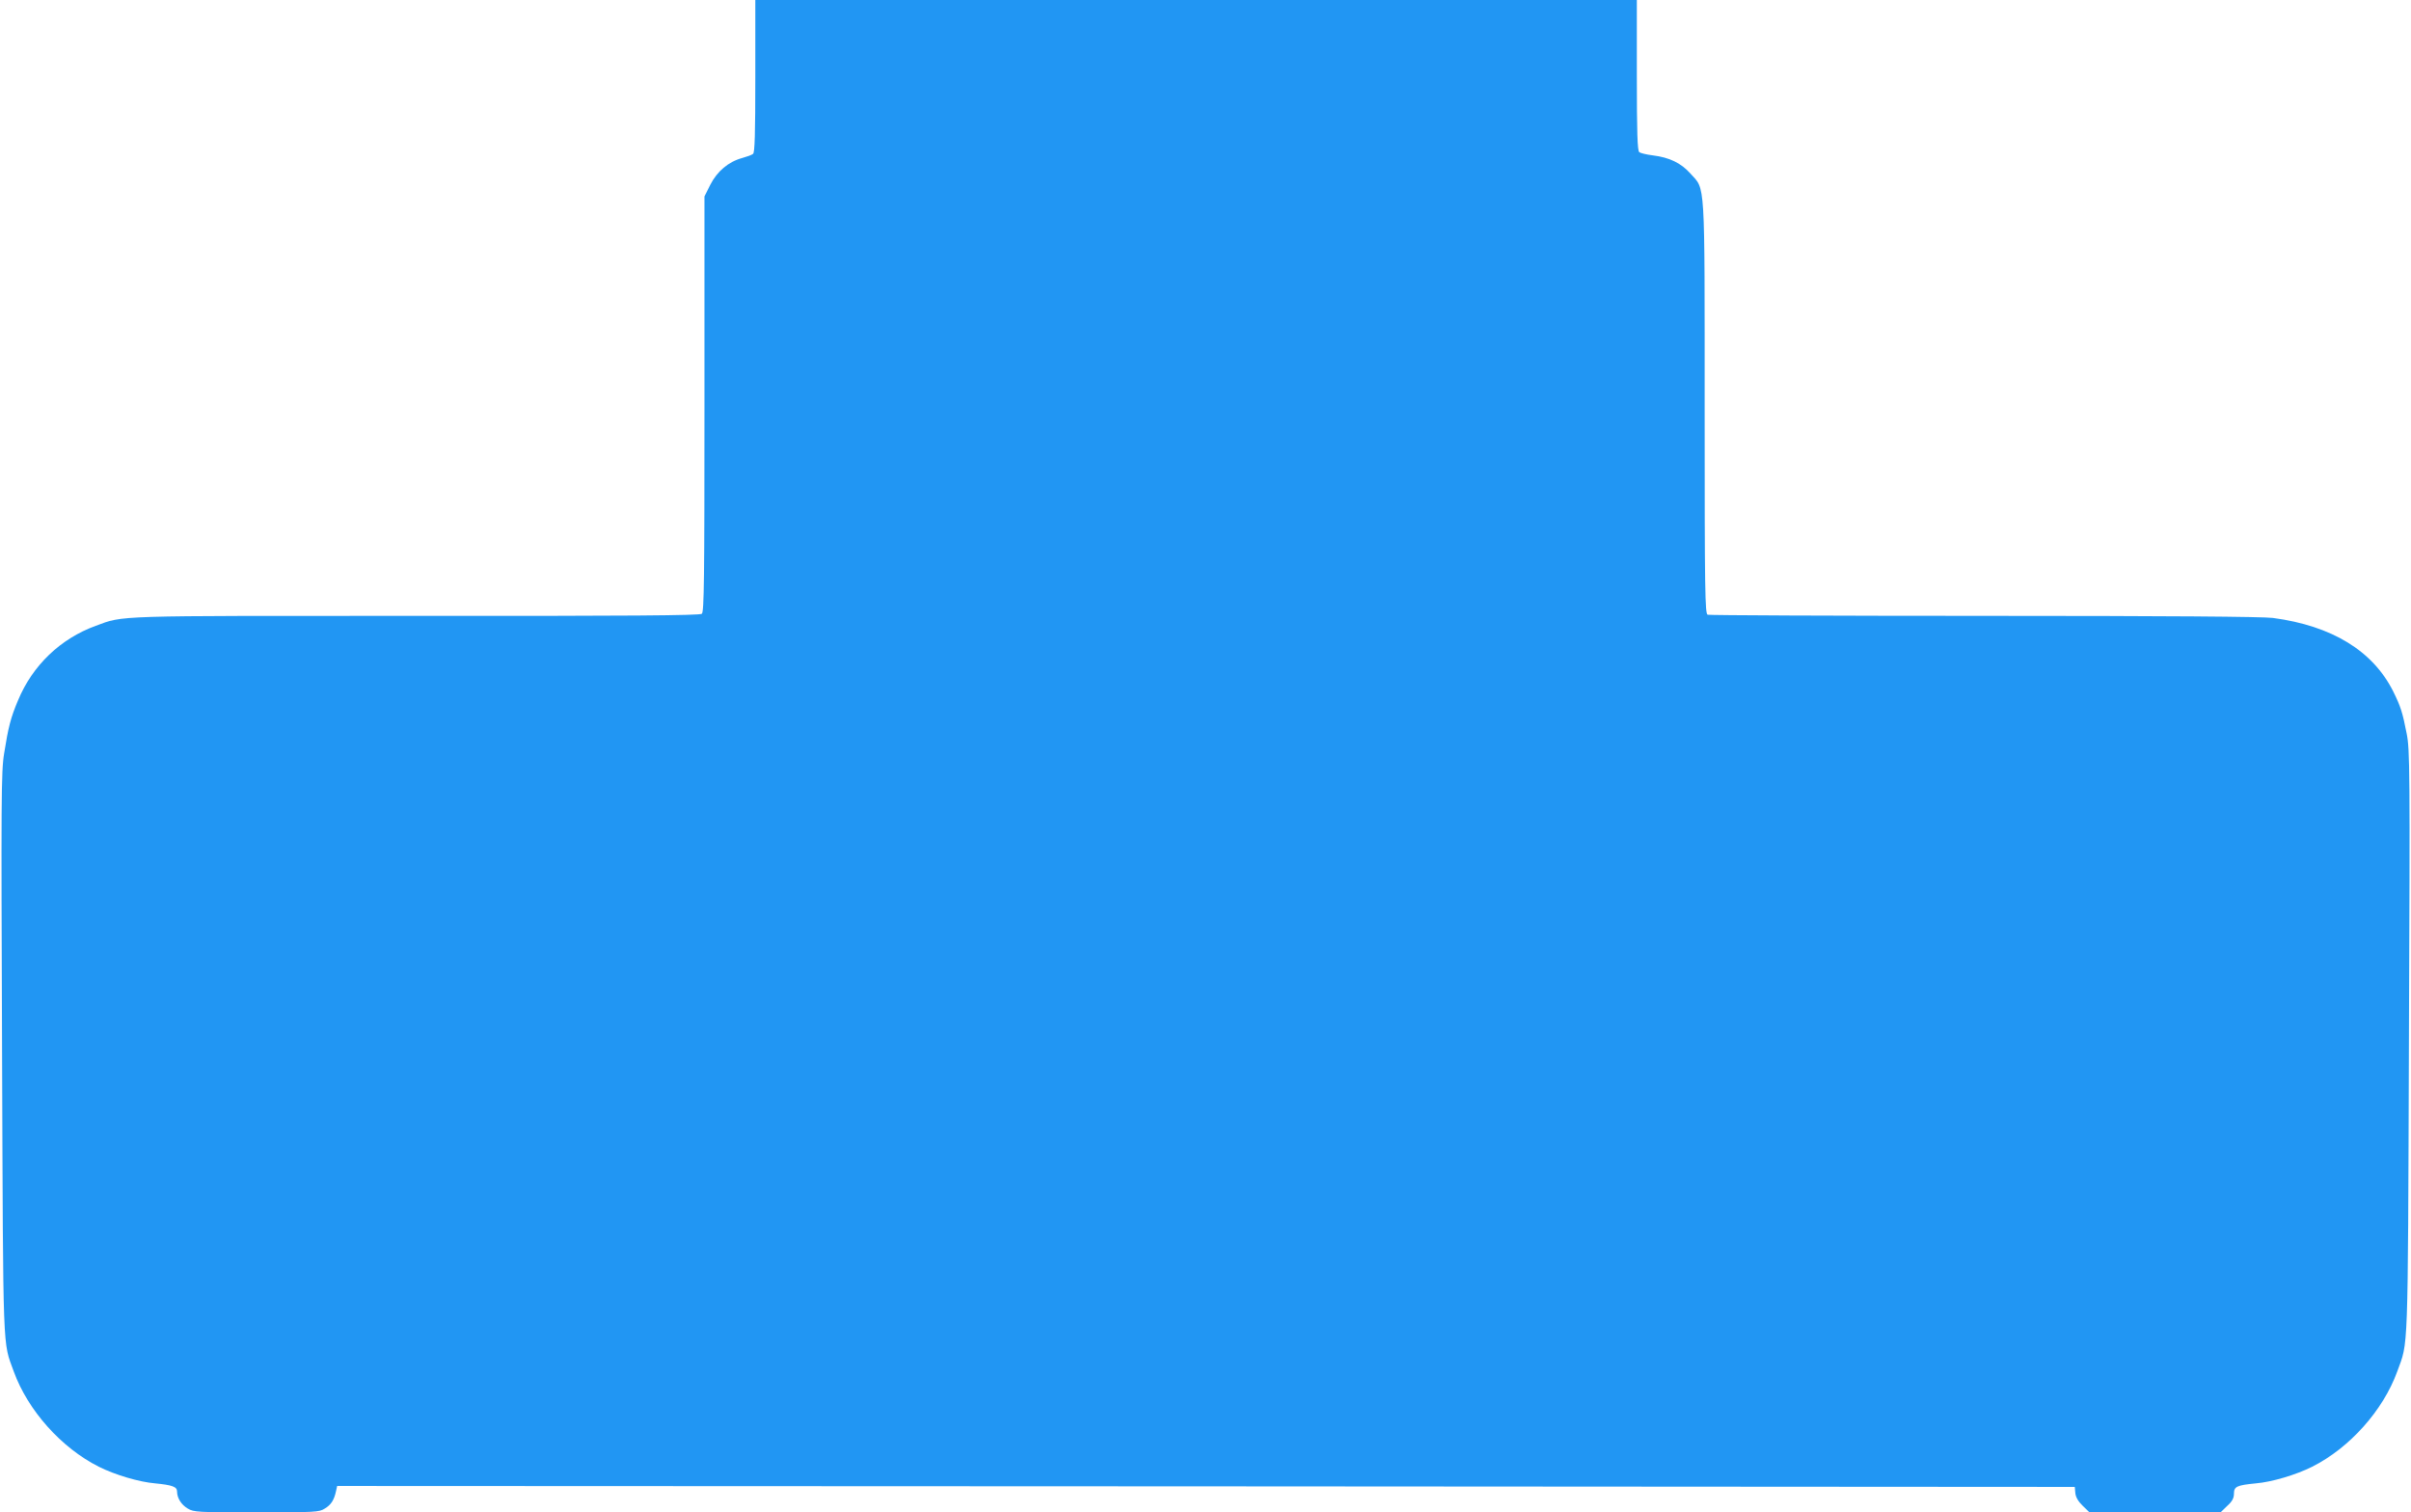
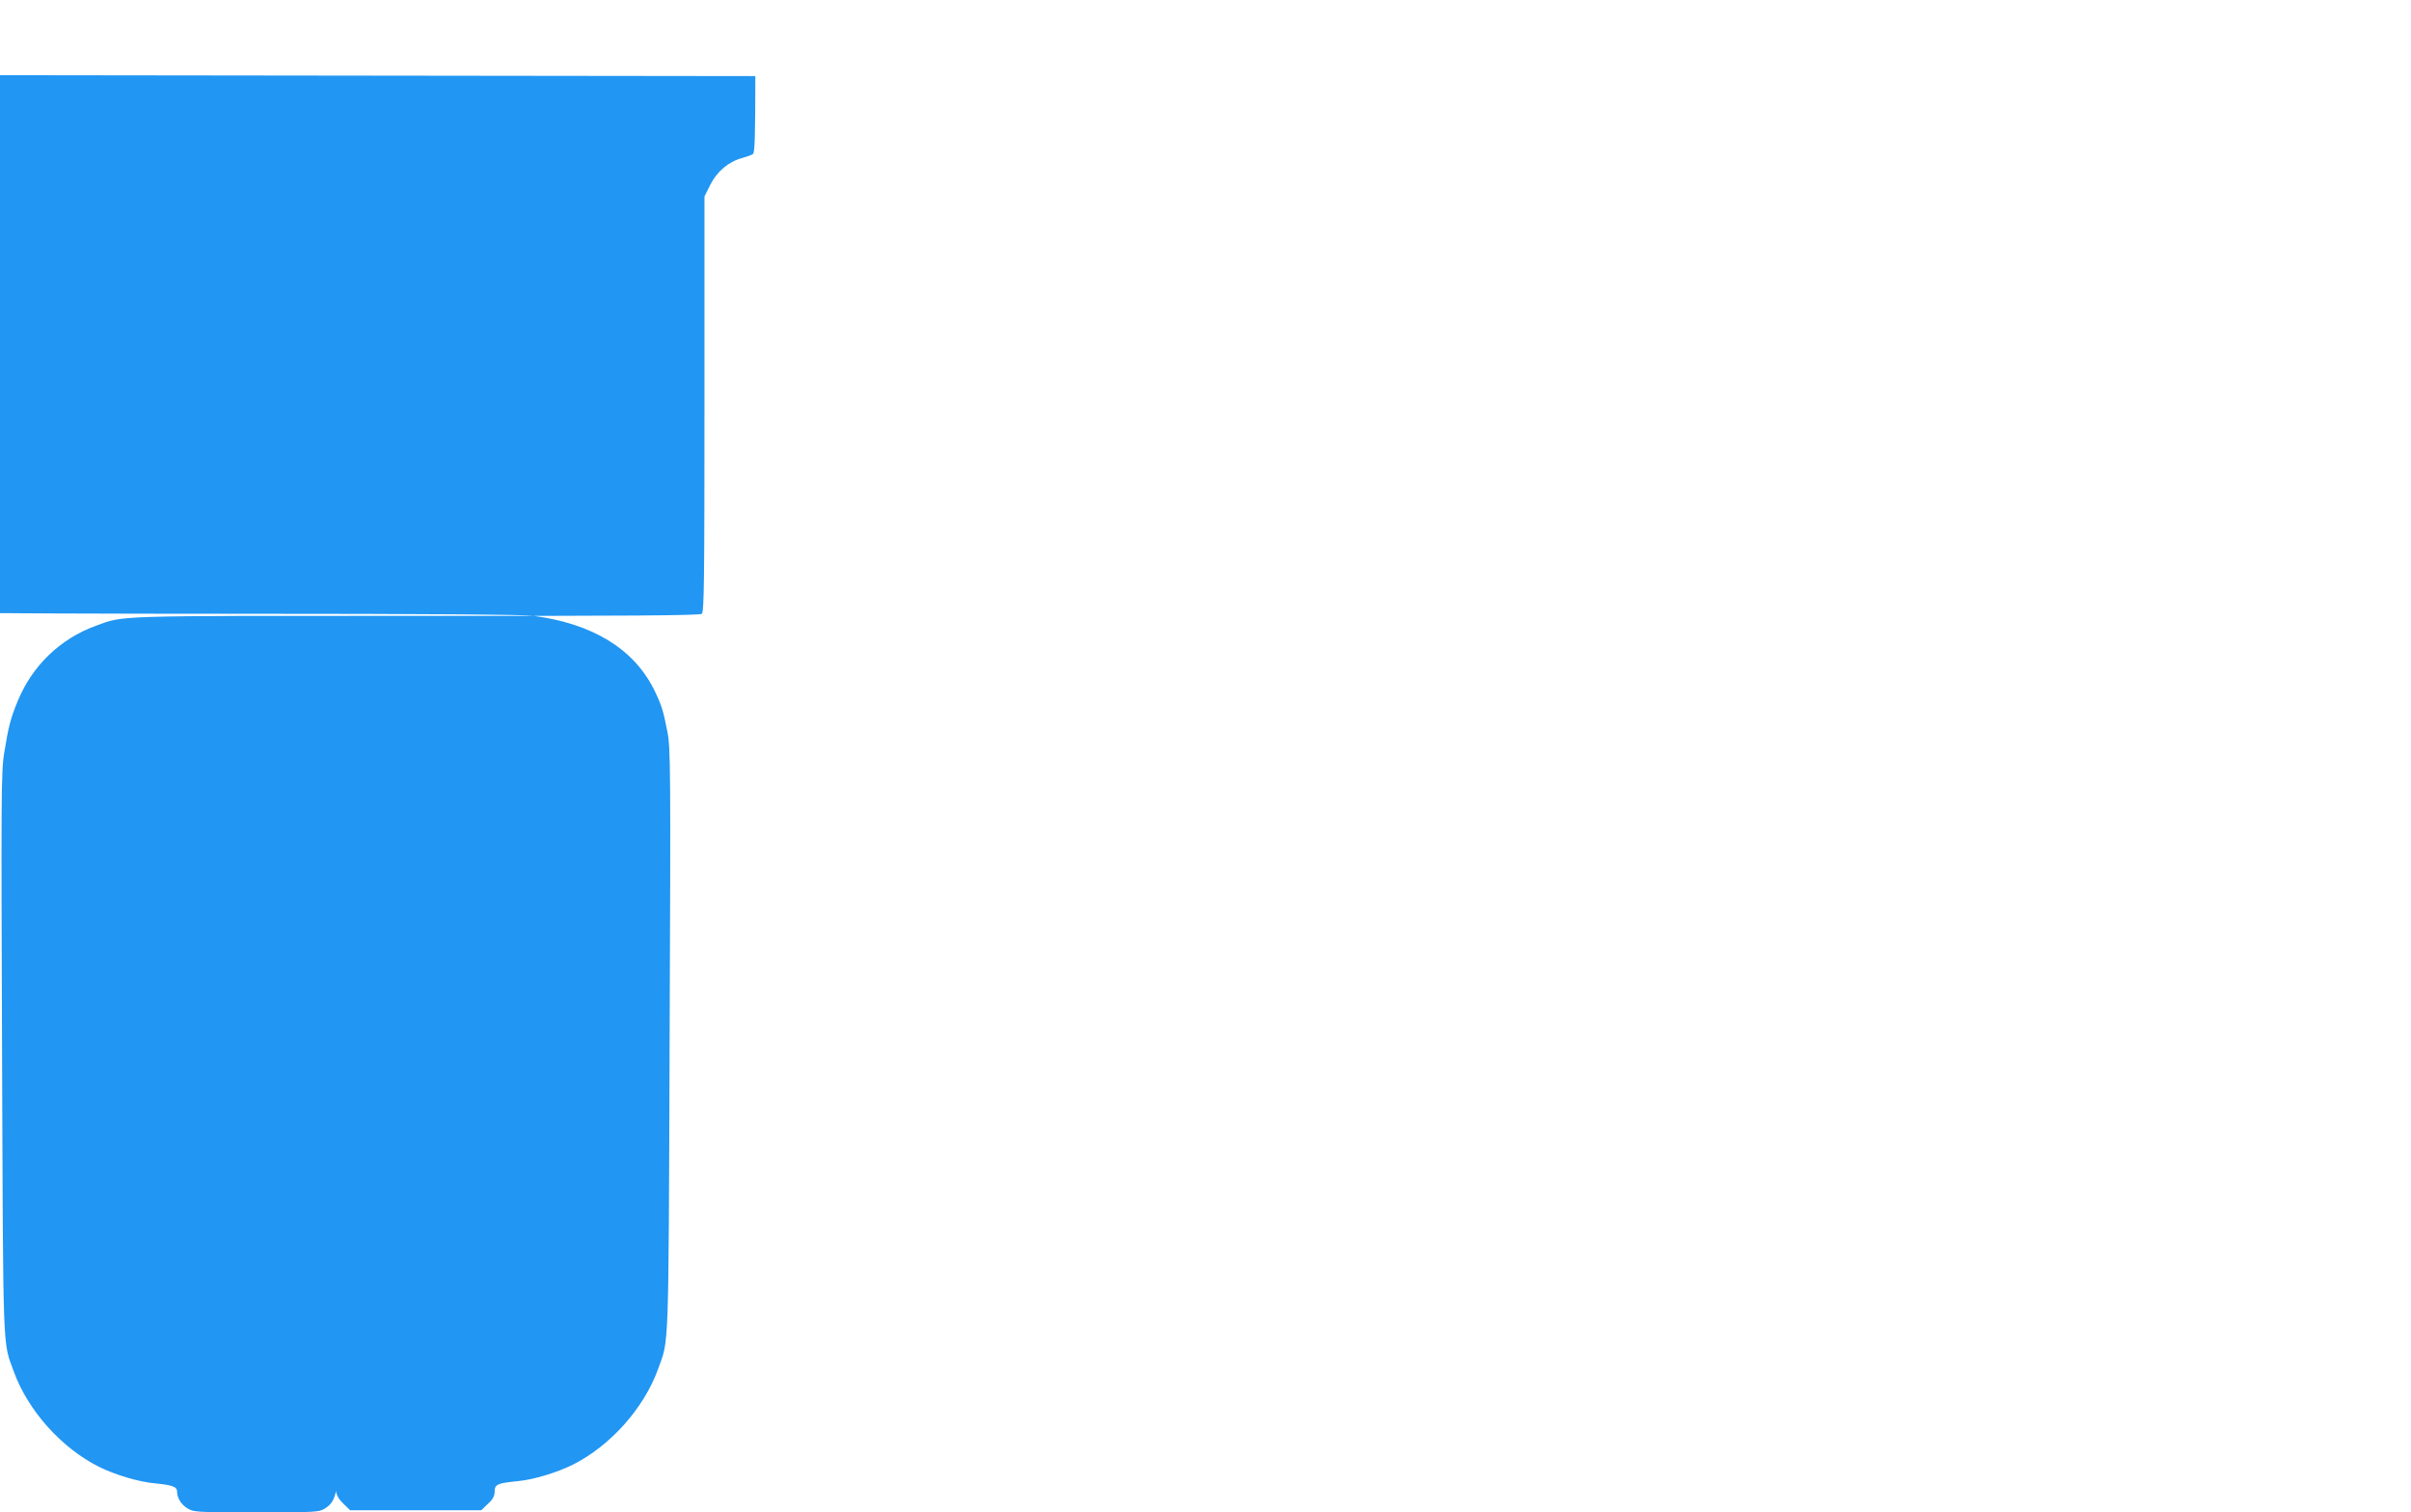
<svg xmlns="http://www.w3.org/2000/svg" version="1.0" width="1280pt" height="803pt" viewBox="0 0 1280 803" preserveAspectRatio="xMidYMid meet">
  <g transform="translate(0,803) scale(0.1,-0.1)" fill="#2196f3" stroke="none">
-     <path d="M4010 7626 c0 -311 -3 -406 -12 -413 -7 -6 -33 -15 -58 -22 -73 -20 -133 -71 -169 -142 l-31 -62 0 -1102 c0 -931 -2 -1104 -14 -1114 -10 -9 -392 -12 -1517 -11 -1626 0 -1549 3 -1701 -53 -187 -68 -335 -210 -412 -395 -39 -92 -52 -143 -74 -282 -16 -96 -16 -236 -11 -1595 6 -1622 3 -1524 62 -1687 75 -207 253 -406 452 -506 86 -43 214 -81 298 -88 91 -9 117 -18 117 -43 0 -35 22 -70 57 -91 32 -19 52 -20 365 -20 311 0 333 1 362 20 34 20 50 46 60 93 l6 27 4613 -2 4612 -3 3 -33 c2 -21 15 -44 39 -67 l36 -35 348 0 348 0 35 34 c27 24 36 42 36 65 0 38 15 45 117 55 84 7 212 45 298 88 199 100 377 299 452 506 59 163 56 59 62 1747 6 1456 5 1555 -12 1640 -22 113 -32 144 -72 225 -108 214 -324 347 -638 389 -53 7 -559 11 -1532 11 -799 0 -1460 3 -1469 6 -14 6 -16 112 -16 1098 0 1229 4 1156 -75 1244 -51 57 -112 86 -200 97 -33 4 -66 12 -72 17 -10 8 -13 102 -13 409 l0 399 -2340 0 -2340 0 0 -404z" />
+     <path d="M4010 7626 c0 -311 -3 -406 -12 -413 -7 -6 -33 -15 -58 -22 -73 -20 -133 -71 -169 -142 l-31 -62 0 -1102 c0 -931 -2 -1104 -14 -1114 -10 -9 -392 -12 -1517 -11 -1626 0 -1549 3 -1701 -53 -187 -68 -335 -210 -412 -395 -39 -92 -52 -143 -74 -282 -16 -96 -16 -236 -11 -1595 6 -1622 3 -1524 62 -1687 75 -207 253 -406 452 -506 86 -43 214 -81 298 -88 91 -9 117 -18 117 -43 0 -35 22 -70 57 -91 32 -19 52 -20 365 -20 311 0 333 1 362 20 34 20 50 46 60 93 c2 -21 15 -44 39 -67 l36 -35 348 0 348 0 35 34 c27 24 36 42 36 65 0 38 15 45 117 55 84 7 212 45 298 88 199 100 377 299 452 506 59 163 56 59 62 1747 6 1456 5 1555 -12 1640 -22 113 -32 144 -72 225 -108 214 -324 347 -638 389 -53 7 -559 11 -1532 11 -799 0 -1460 3 -1469 6 -14 6 -16 112 -16 1098 0 1229 4 1156 -75 1244 -51 57 -112 86 -200 97 -33 4 -66 12 -72 17 -10 8 -13 102 -13 409 l0 399 -2340 0 -2340 0 0 -404z" />
  </g>
</svg>